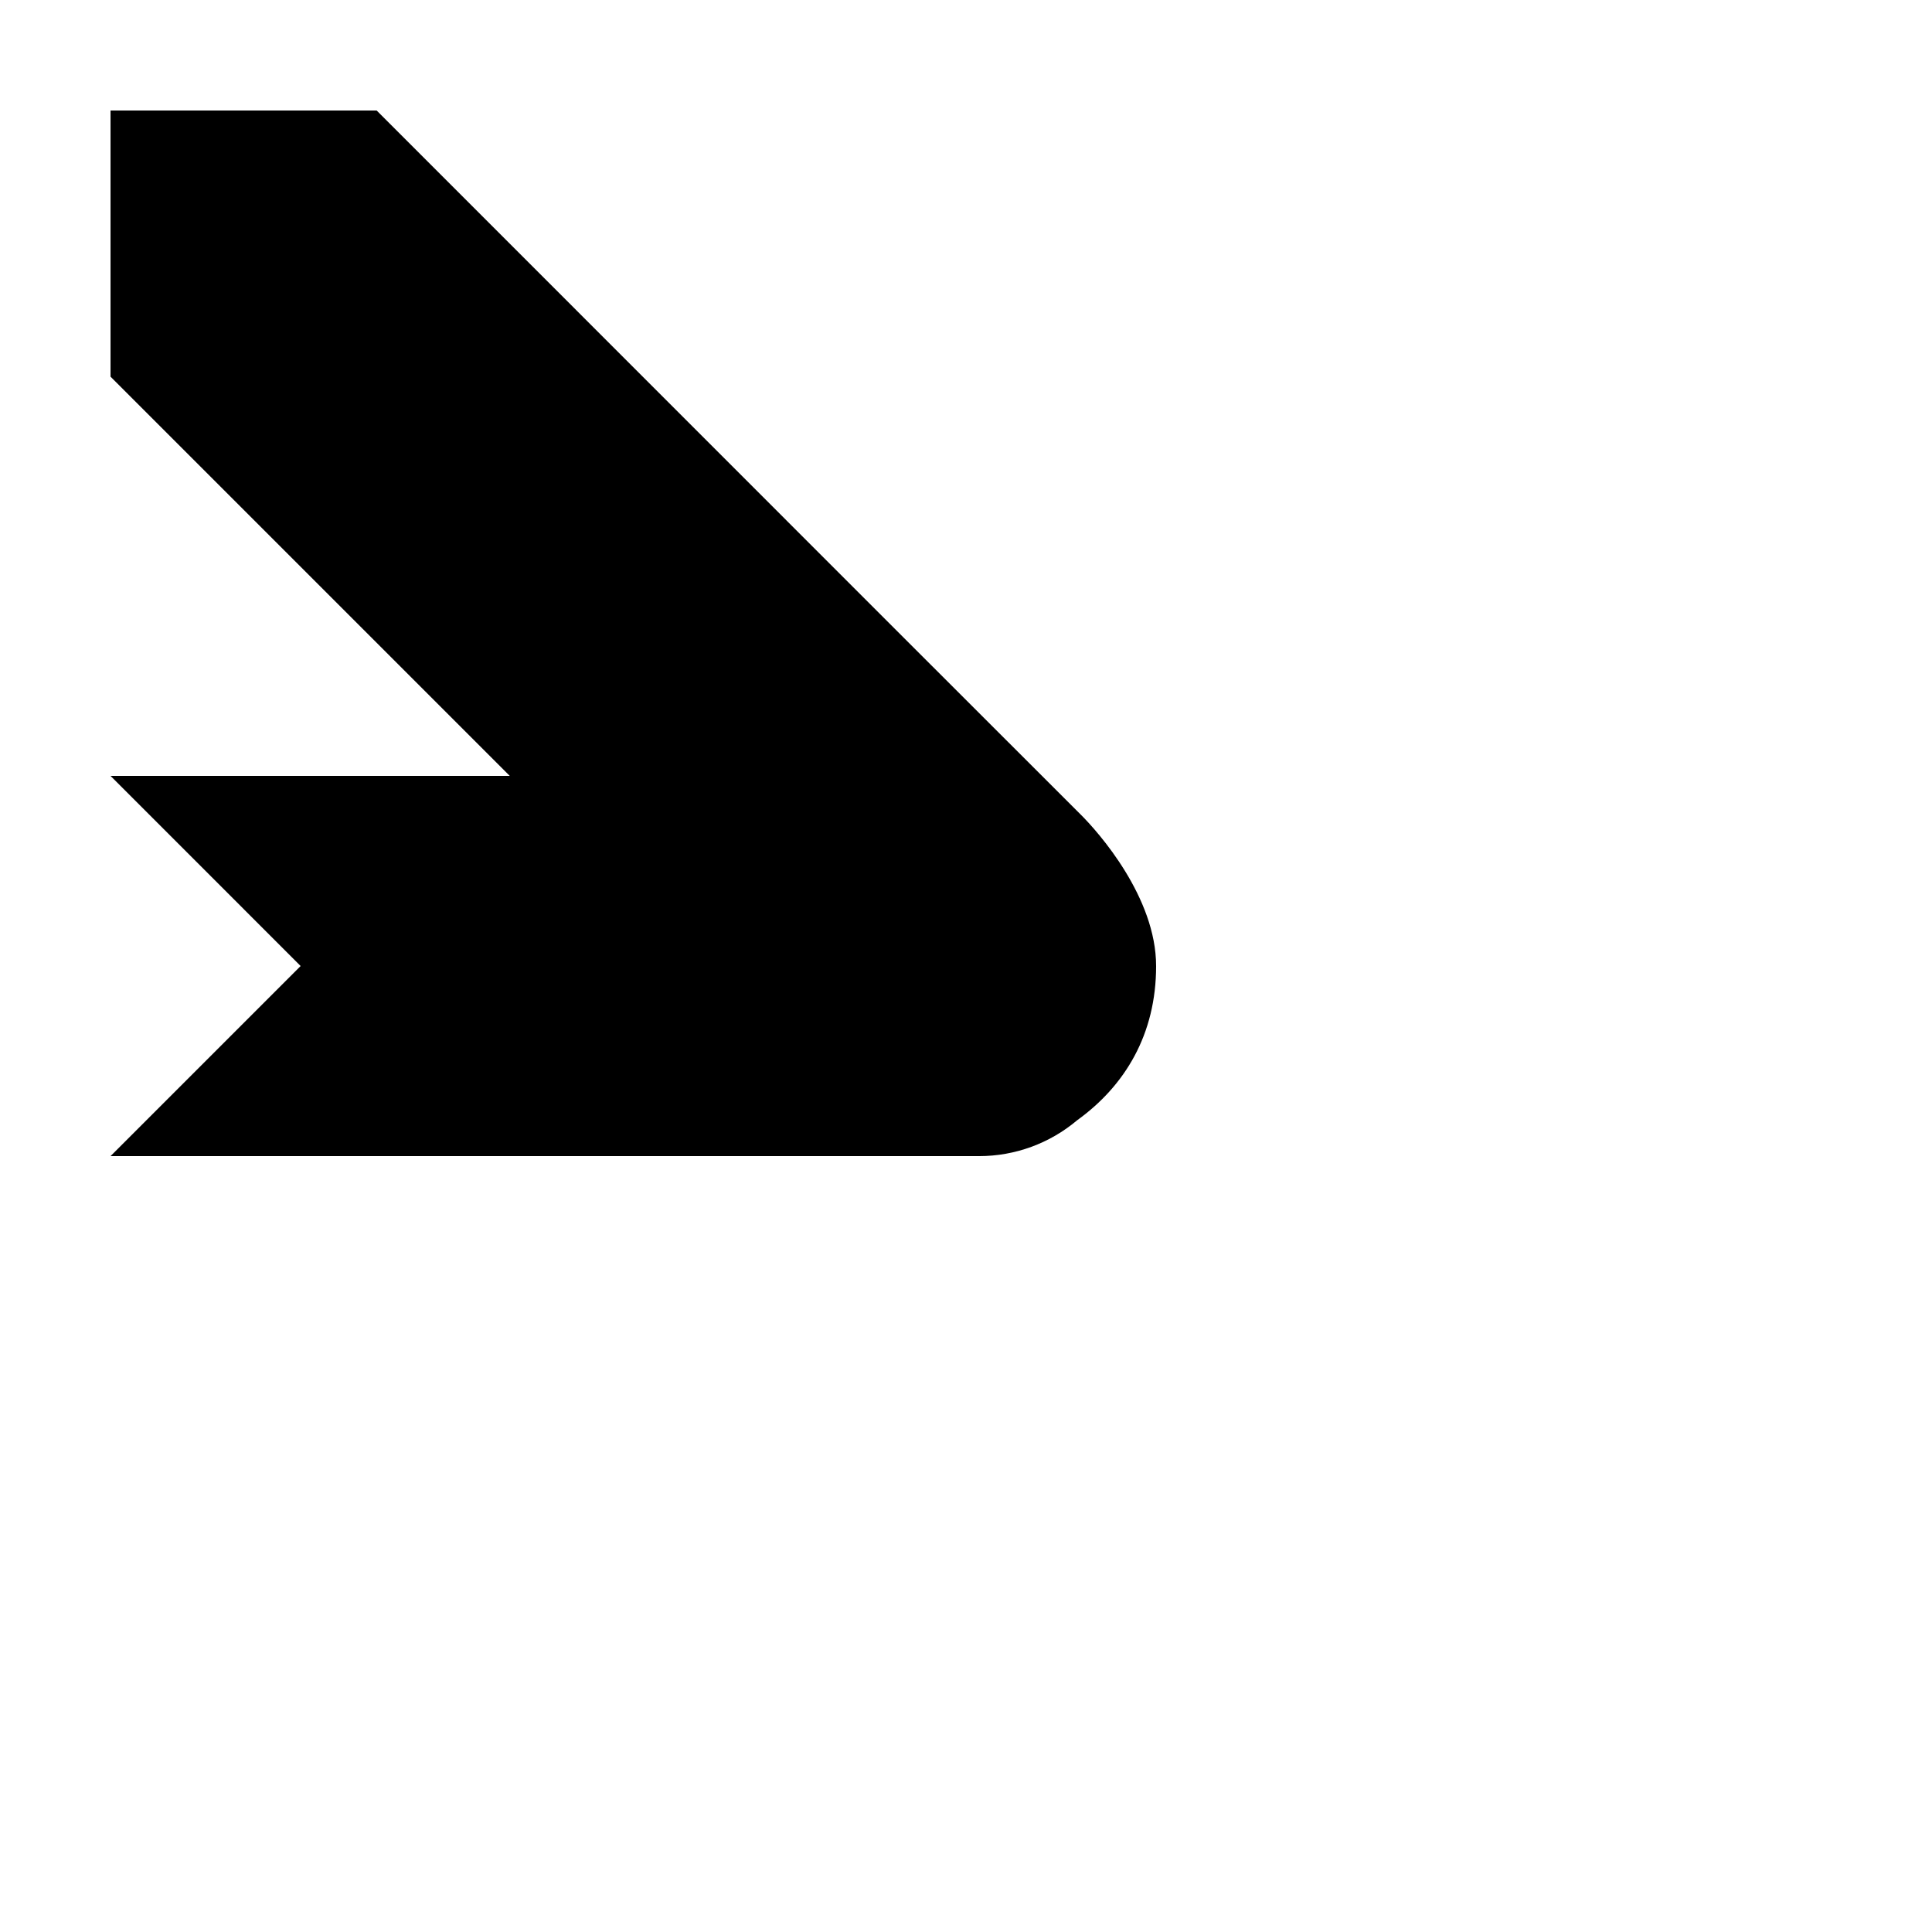
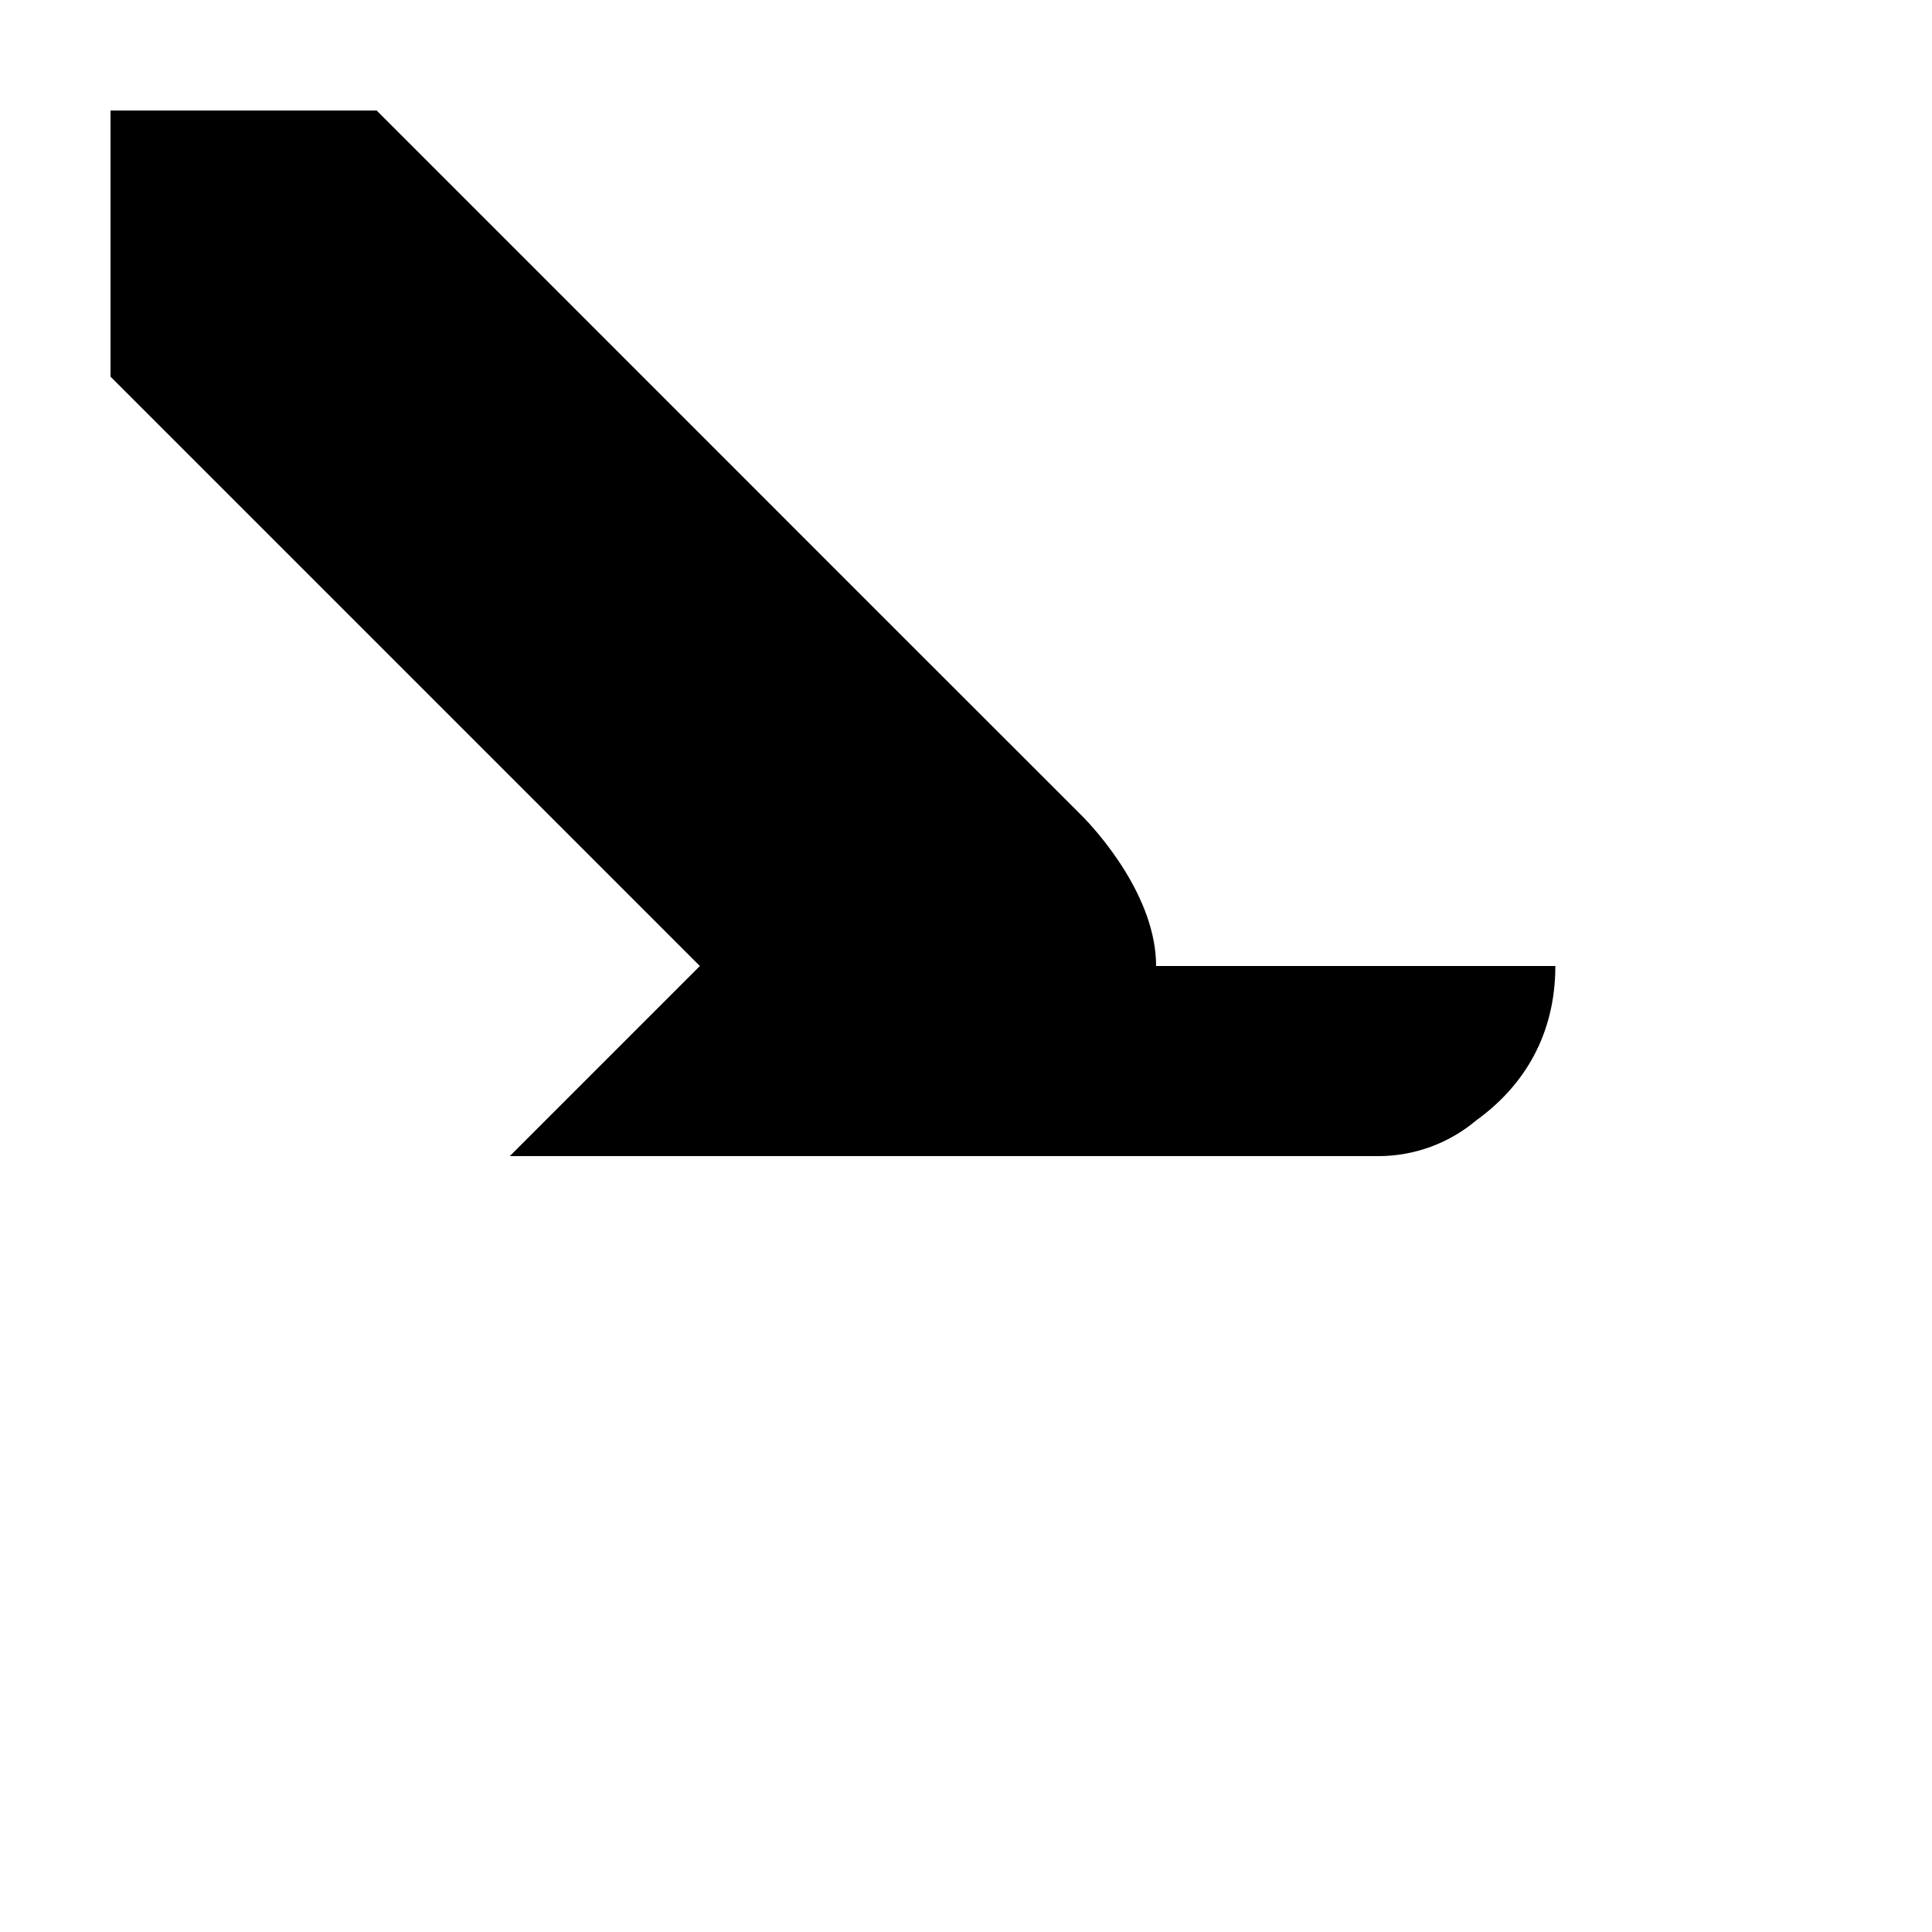
<svg xmlns="http://www.w3.org/2000/svg" fill="#000000" width="800px" height="800px" version="1.1" viewBox="144 144 512 512">
-   <path d="m450.38 400c0-18.137-15.109-35.332-20.168-40.32-3.371-3.328-65.504-65.457-186.39-186.39h-70.531v70.531l105.8 105.8h-105.8l50.379 50.383-50.379 50.379h230.17c9.543 0 18.738-3.383 25.977-9.488 12.688-9.148 20.945-22.758 20.945-40.891z" />
+   <path d="m450.38 400c0-18.137-15.109-35.332-20.168-40.32-3.371-3.328-65.504-65.457-186.39-186.39h-70.531v70.531l105.8 105.8l50.379 50.383-50.379 50.379h230.17c9.543 0 18.738-3.383 25.977-9.488 12.688-9.148 20.945-22.758 20.945-40.891z" />
</svg>